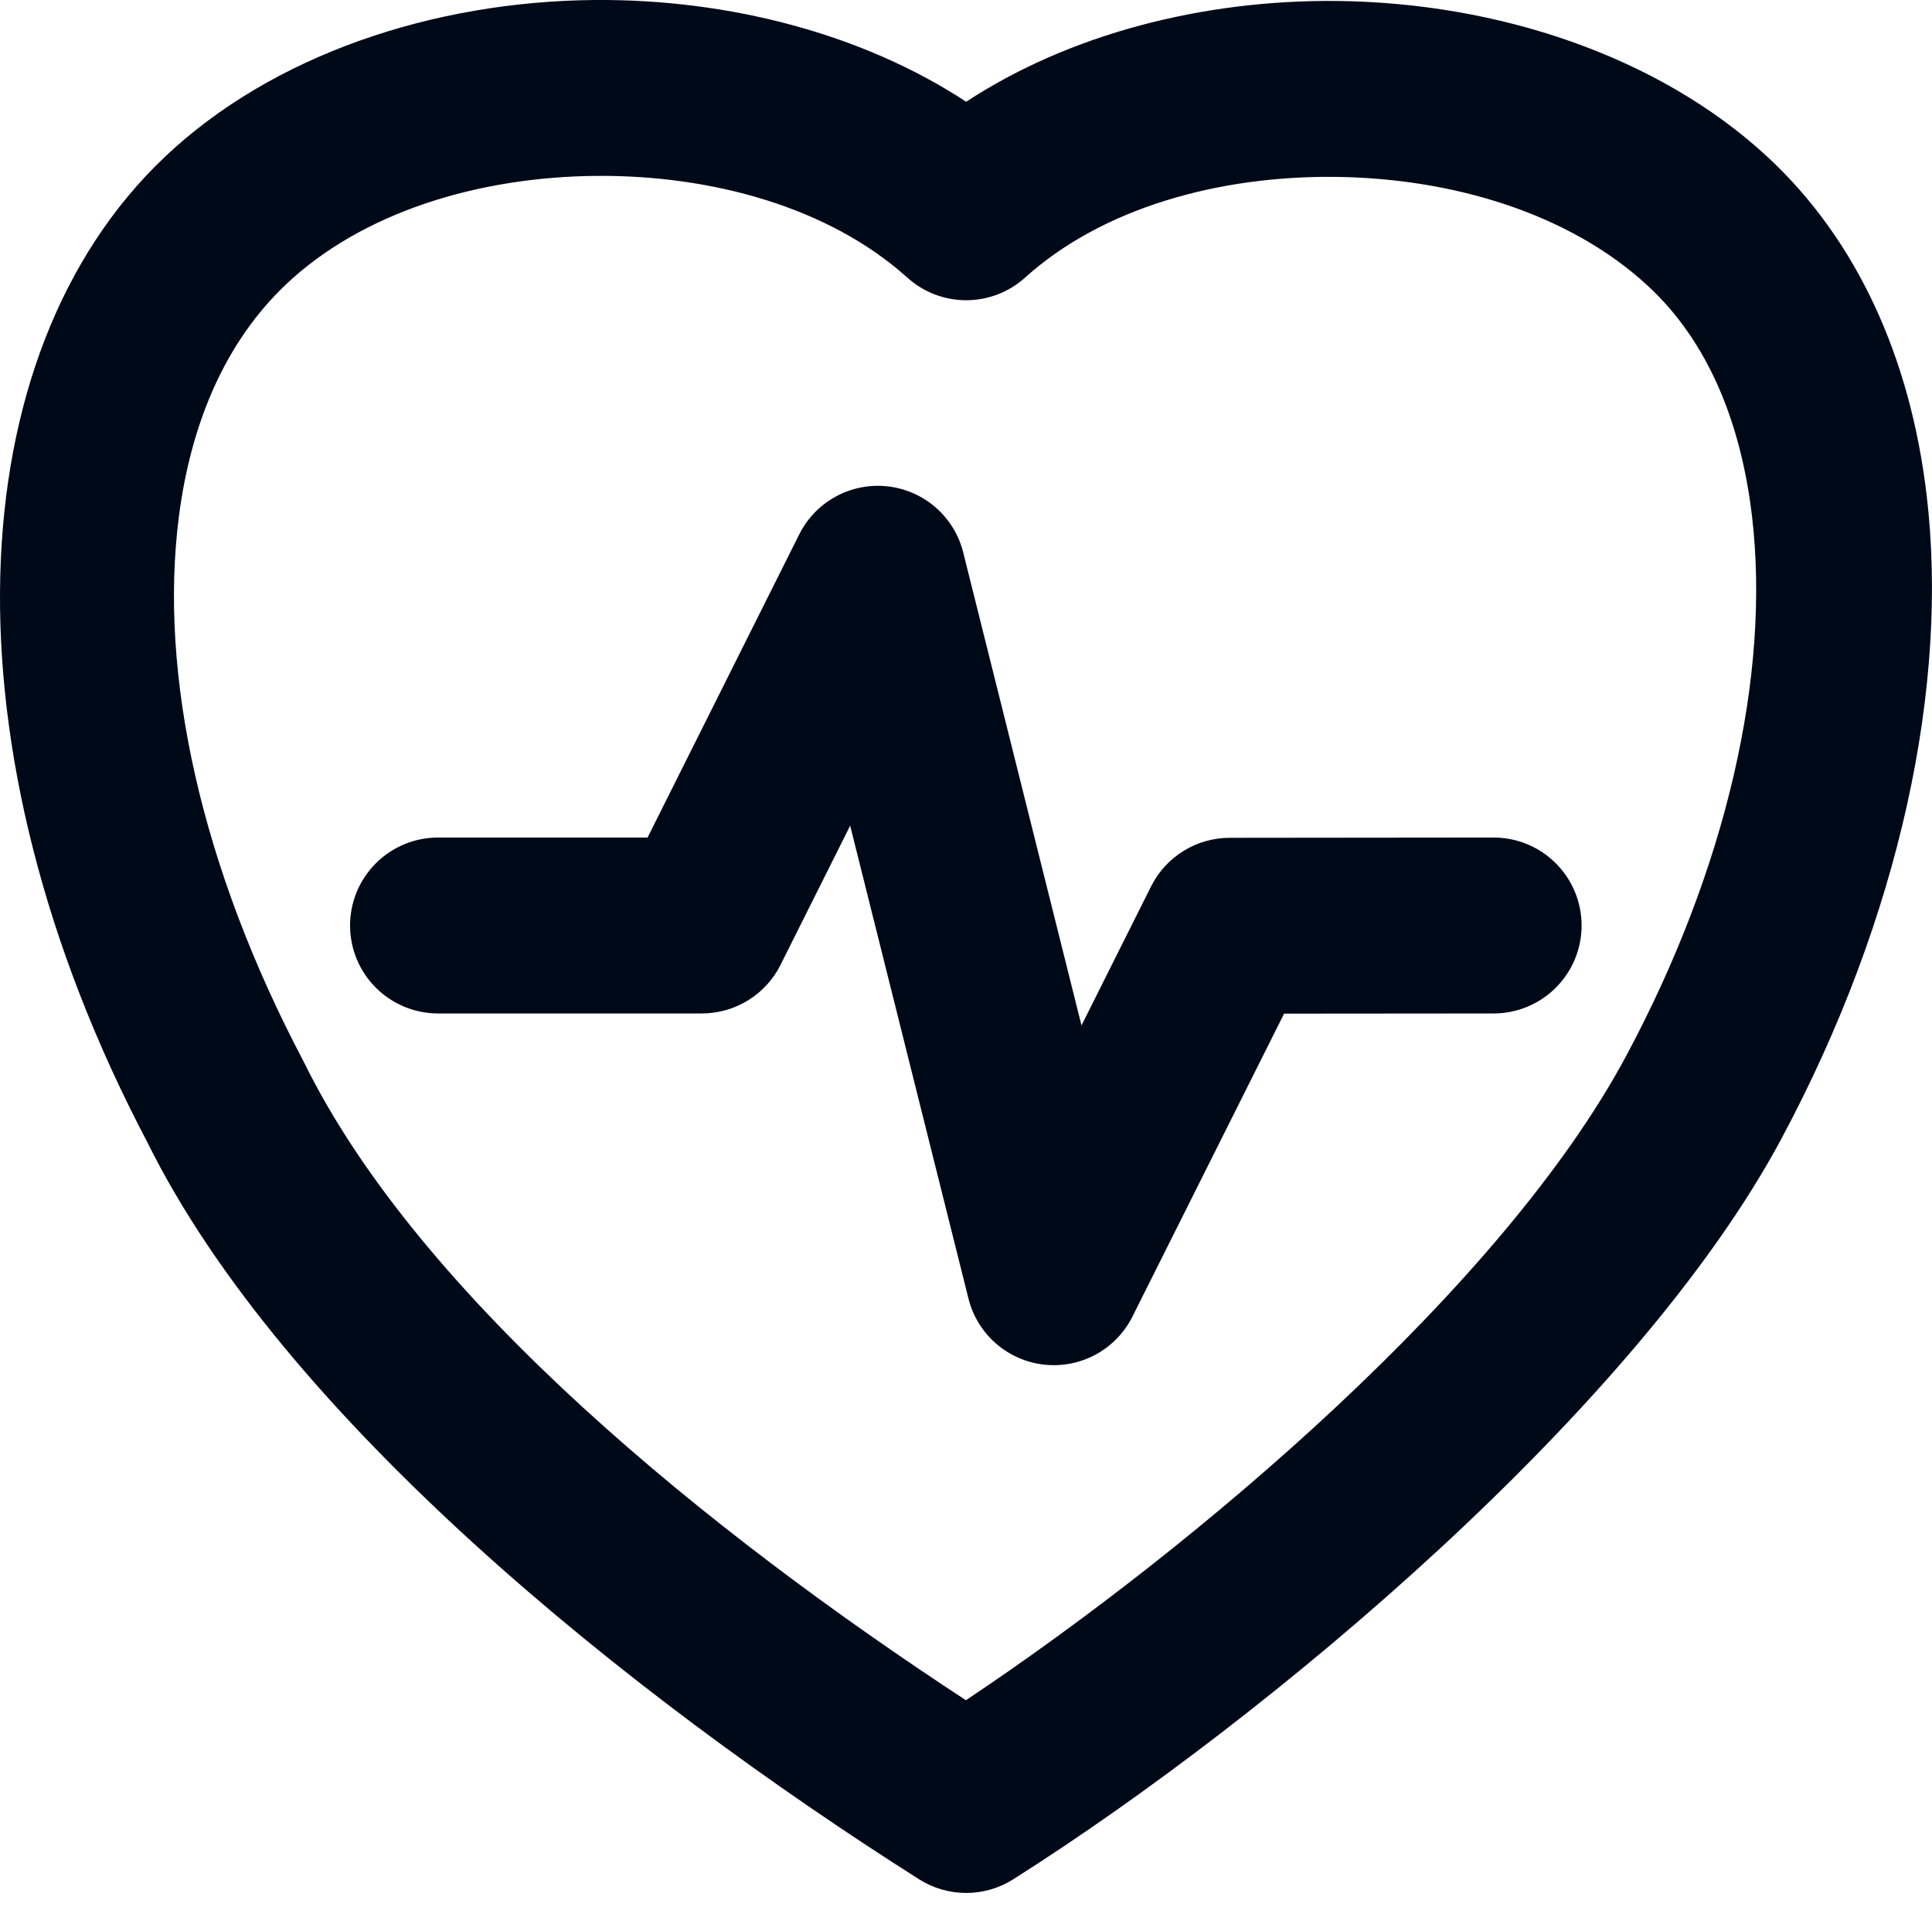
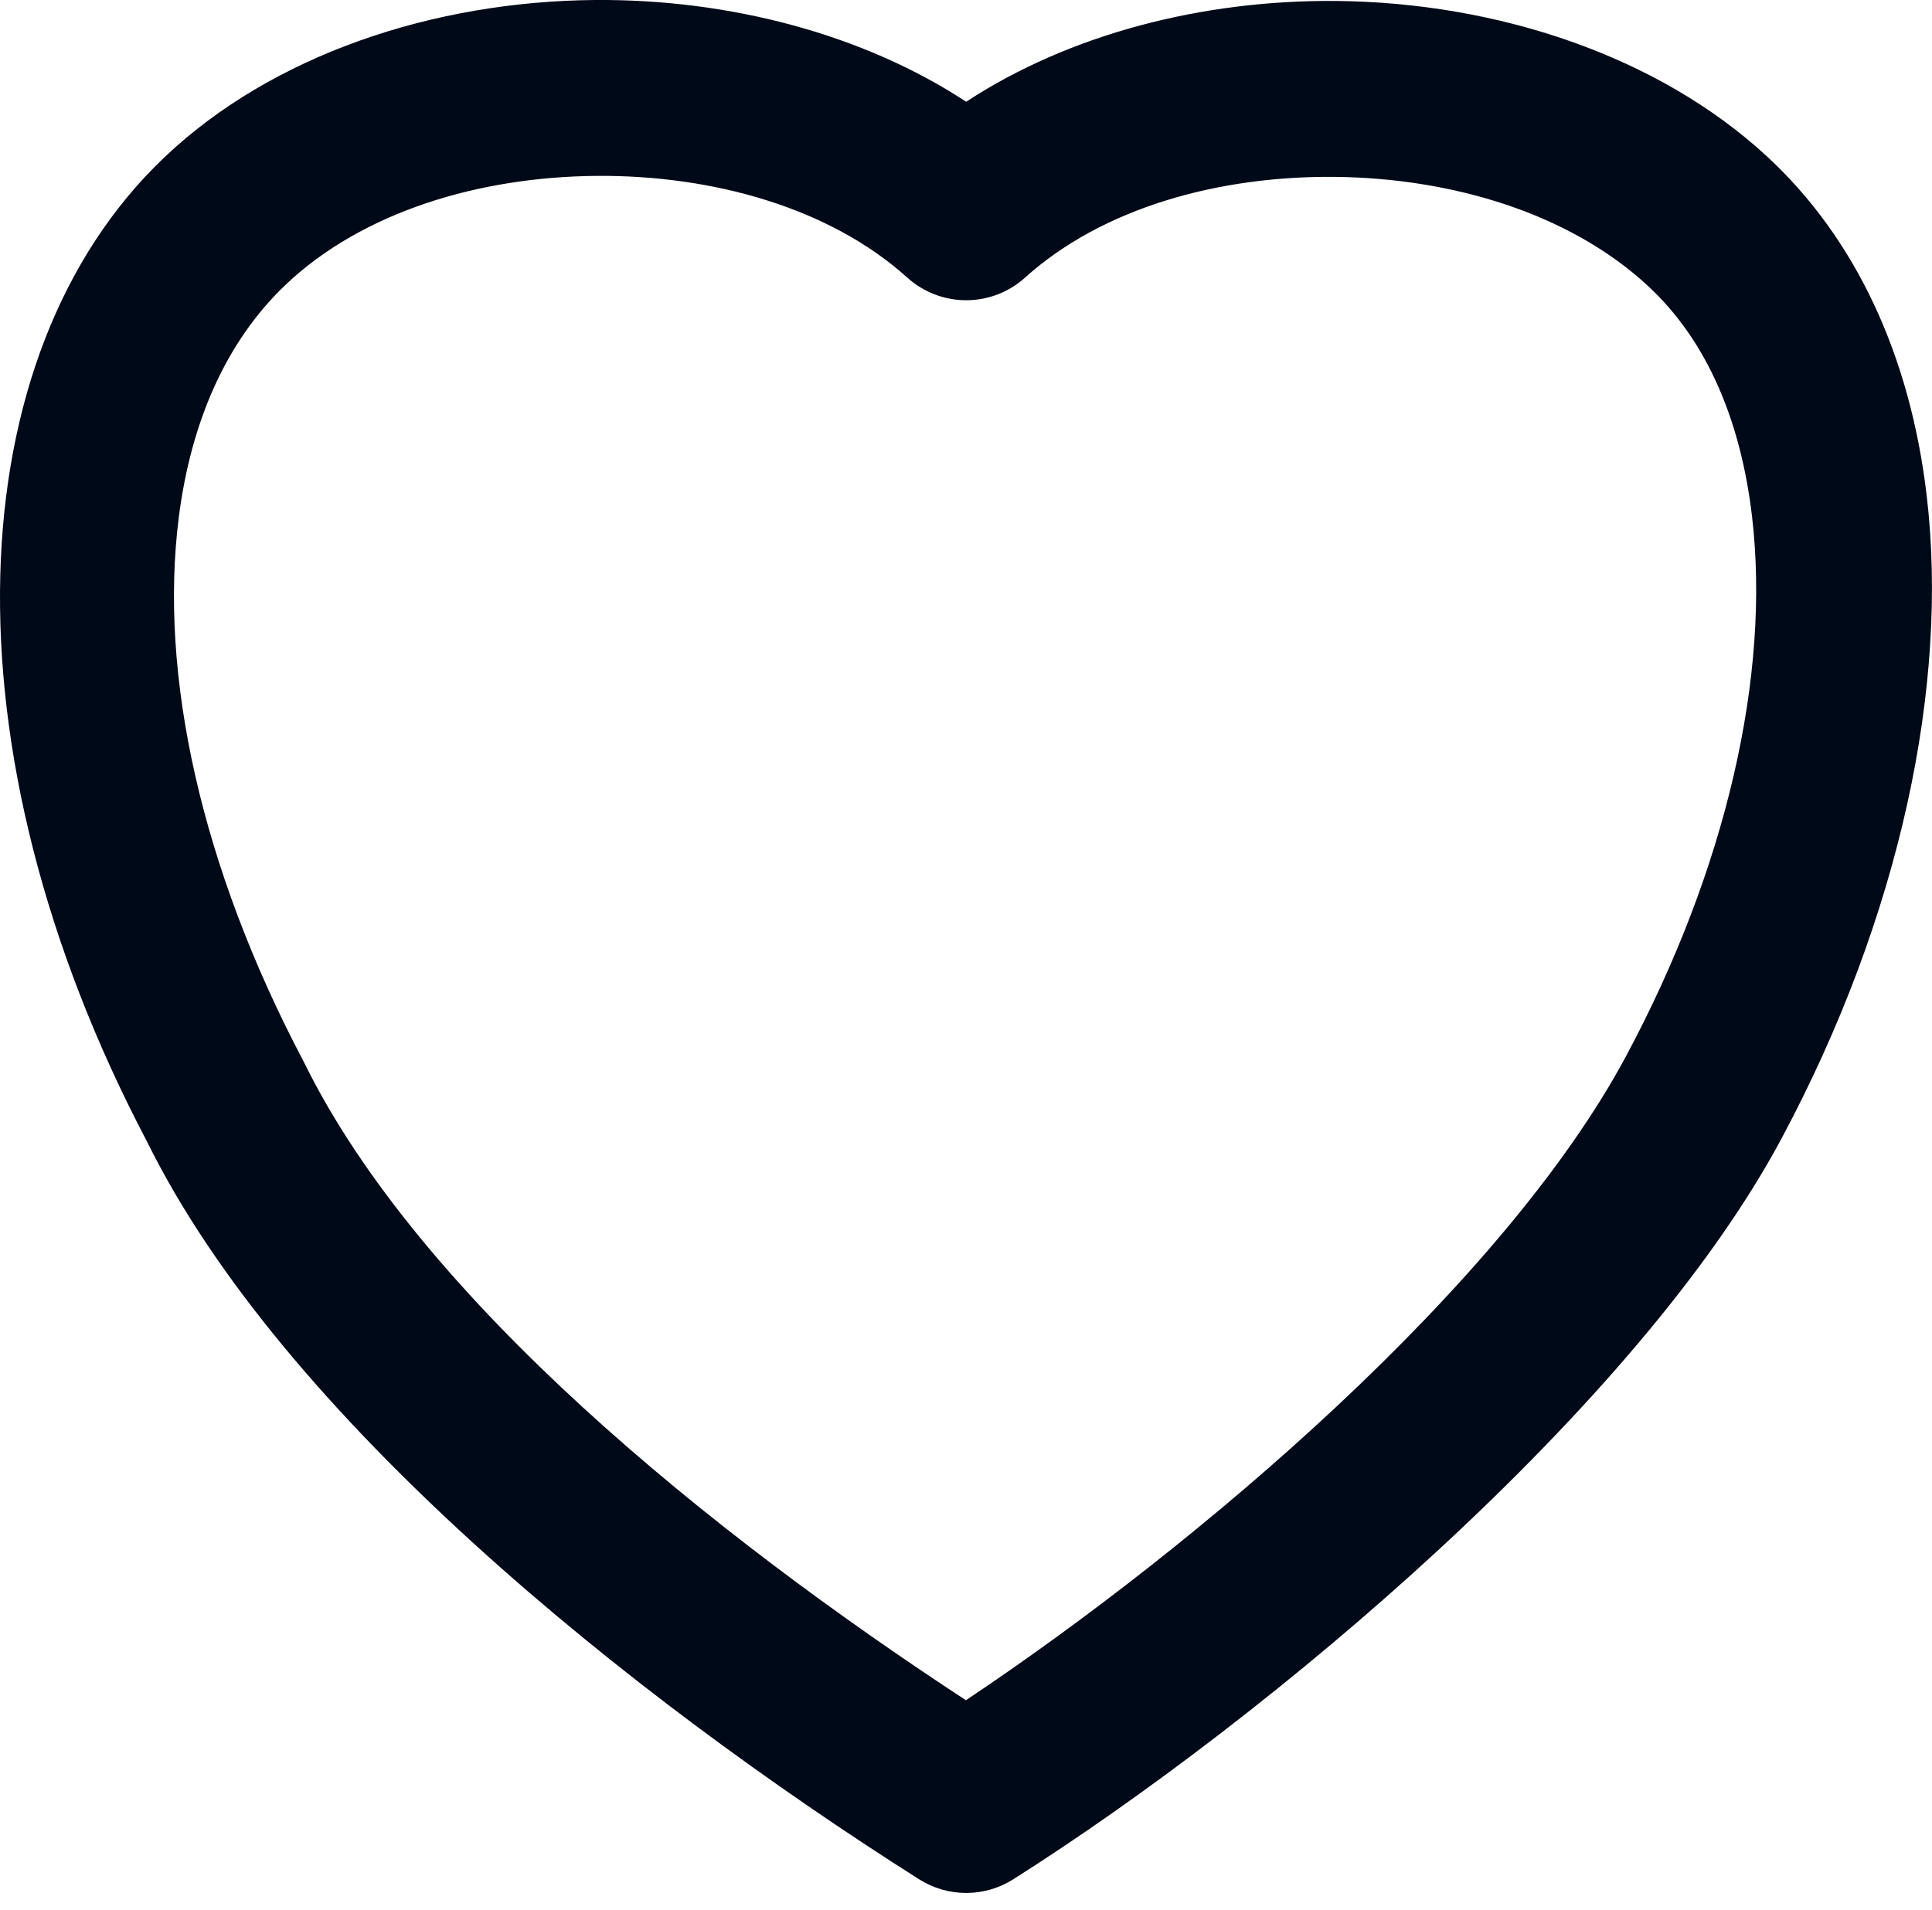
<svg xmlns="http://www.w3.org/2000/svg" width="88" height="87" viewBox="0 0 88 87" fill="none">
  <g clip-path="url(#clip0_2060_3164)">
    <path d="M81.151 51.859C86.56 41.742 88.776 31.208 87.758 22.574C87.013 16.247 84.549 10.882 80.486 7.128C75.525 2.544 68.213 0.12 60.889 0.044C54.779 -0.016 48.704 1.555 44.008 4.636C39.309 1.551 33.214 -0.048 27.096 -4.52682e-05C19.732 0.06 12.403 2.5 7.491 7.164C-1.953 16.135 -2.742 34.065 6.694 52.003C12.88 64.549 28.635 77.234 41.865 85.616C42.506 86.022 43.249 86.238 44.008 86.238C44.767 86.238 45.511 86.022 46.152 85.616C57.892 78.179 74.616 64.084 81.151 51.859ZM74.083 48.081C68.486 58.558 54.574 70.398 43.996 77.458C32.393 69.865 19.147 59.184 13.846 48.393L13.794 48.293C9.17 39.506 7.223 30.744 8.148 23.535C8.697 19.264 10.268 15.582 13.008 12.974C16.538 9.624 21.867 8.058 27.16 8.013C32.453 7.969 37.79 9.46 41.324 12.645C42.06 13.31 43.017 13.678 44.008 13.678C45 13.678 45.957 13.31 46.693 12.645C50.223 9.46 55.524 8.005 60.805 8.058C66.11 8.114 71.459 9.696 75.049 13.014C77.793 15.546 79.296 19.24 79.801 23.512C80.654 30.768 78.627 39.583 74.083 48.081Z" fill="#000918" />
-     <path d="M68.029 38.156L56.009 38.168C55.266 38.169 54.538 38.376 53.906 38.767C53.274 39.157 52.763 39.716 52.431 40.38L49.261 46.715L43.872 25.162C43.673 24.369 43.235 23.656 42.619 23.118C42.002 22.581 41.236 22.245 40.422 22.156C39.609 22.067 38.788 22.229 38.07 22.62C37.351 23.012 36.77 23.613 36.404 24.345L29.496 38.156H19.952C18.889 38.156 17.87 38.578 17.119 39.33C16.367 40.081 15.945 41.1 15.945 42.163C15.945 43.226 16.367 44.245 17.119 44.996C17.87 45.748 18.889 46.17 19.952 46.17H31.972C32.716 46.169 33.445 45.962 34.078 45.57C34.711 45.179 35.222 44.619 35.554 43.954L38.724 37.615L44.113 59.163C44.312 59.957 44.749 60.67 45.366 61.208C45.983 61.745 46.749 62.081 47.563 62.17C48.376 62.259 49.197 62.097 49.915 61.706C50.634 61.314 51.215 60.712 51.581 59.981L58.489 46.178L68.037 46.17C69.1 46.169 70.118 45.745 70.869 44.993C71.62 44.241 72.041 43.222 72.04 42.159C72.039 41.096 71.615 40.078 70.863 39.327C70.111 38.576 69.092 38.155 68.029 38.156Z" fill="#000918" />
  </g>
  <defs>
    <clipPath id="clip0_2060_3164">
      <rect width="88" height="86.237" fill="white" />
    </clipPath>
  </defs>
</svg>